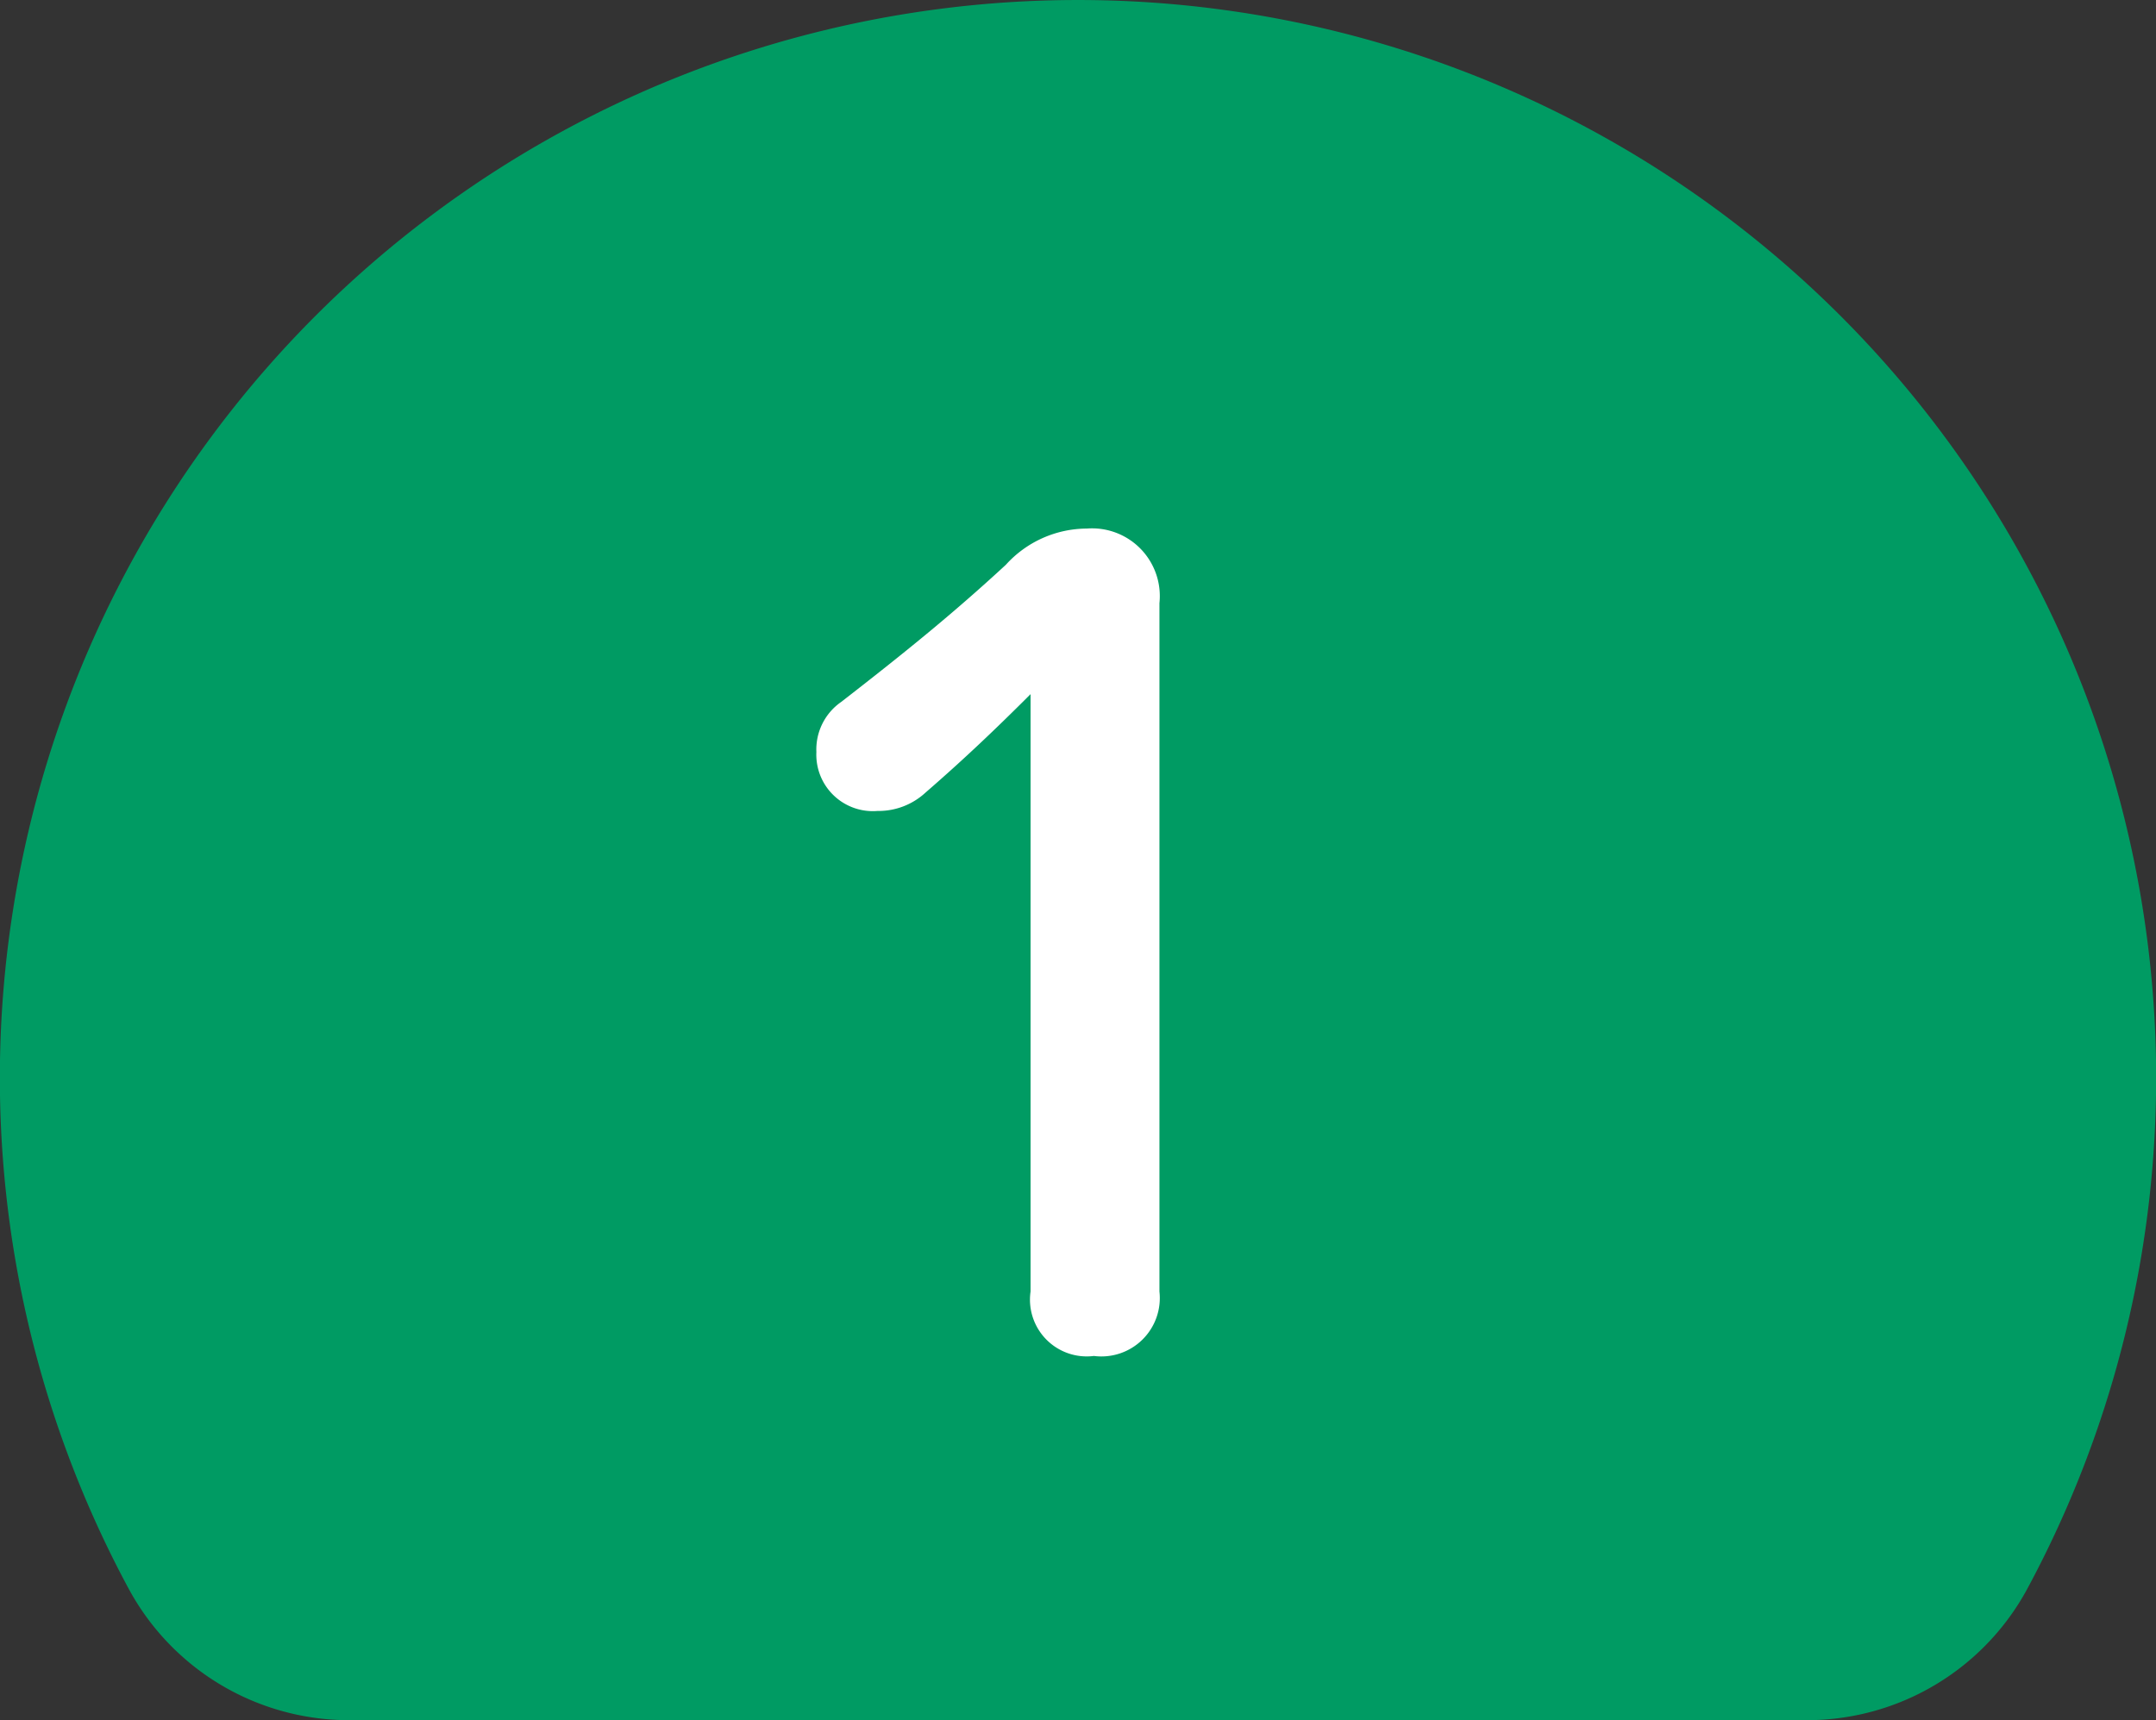
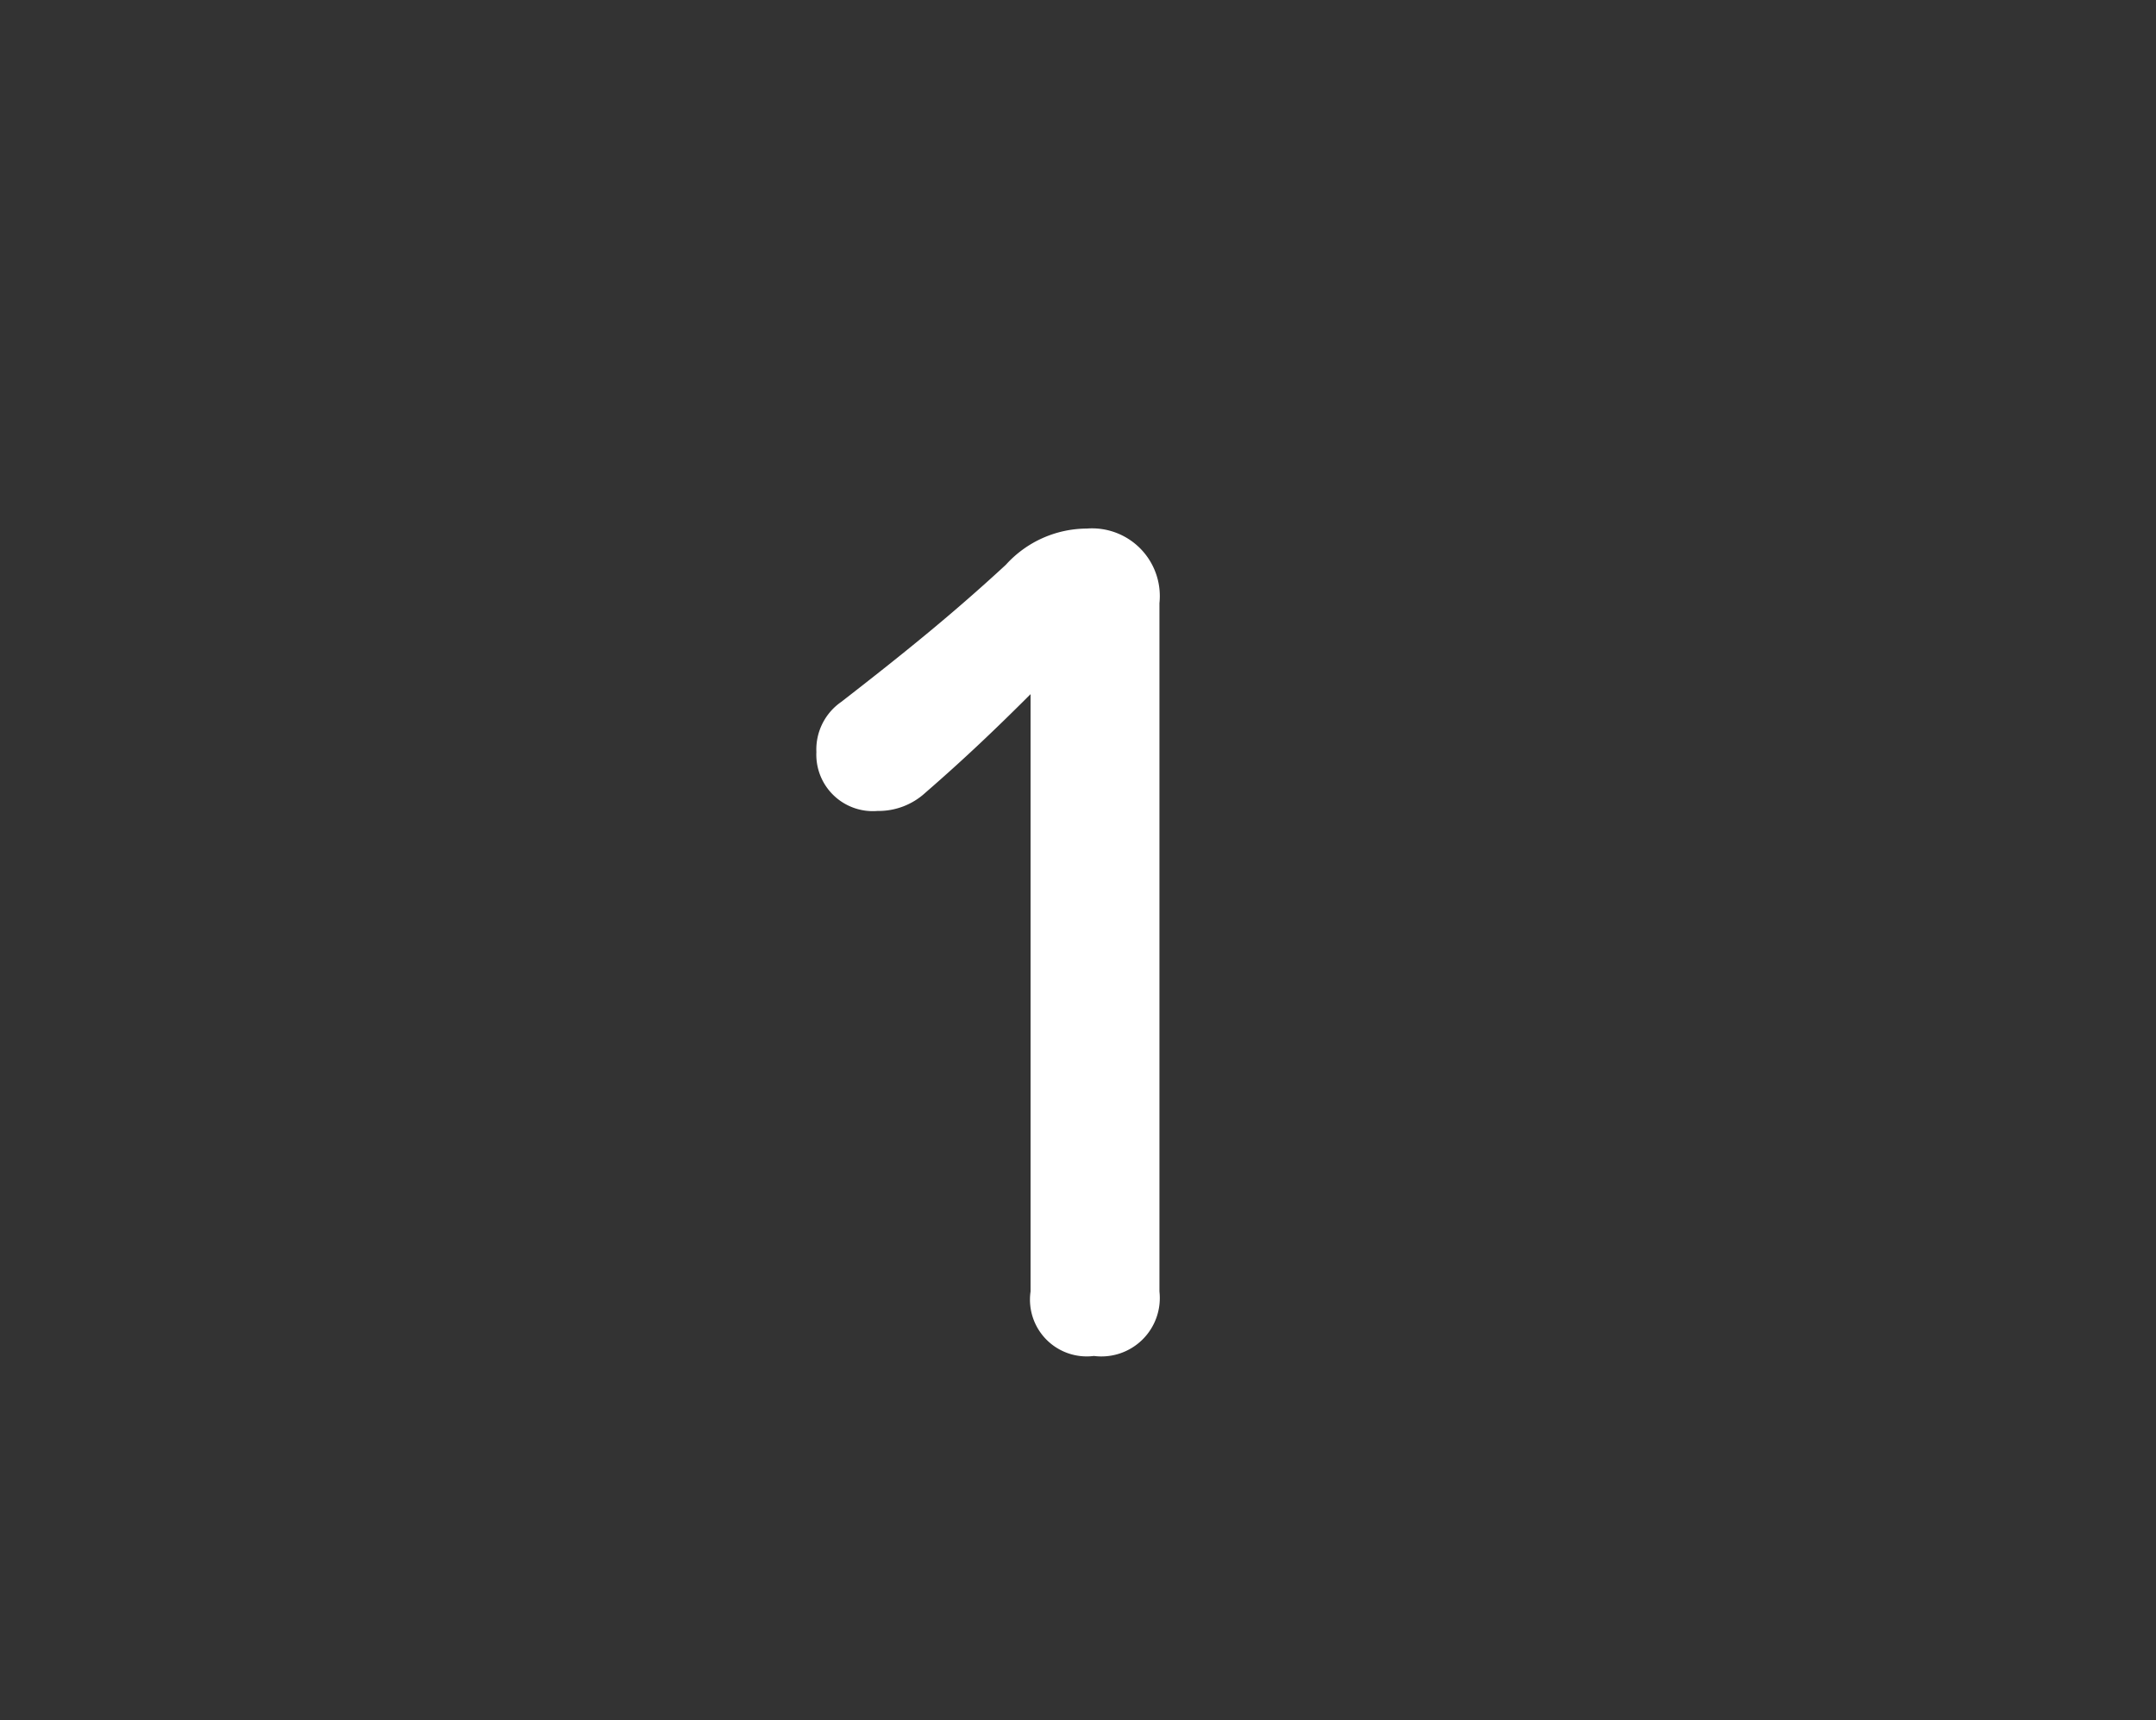
<svg xmlns="http://www.w3.org/2000/svg" viewBox="0 0 78.62 62.74">
  <rect x="0" y="0" width="78.62" height="62.74" fill="#333333" stroke="none" />
  <defs>
    <style>.cls-1{fill:#009b63;stroke:#009b63;stroke-linecap:round;stroke-linejoin:round;stroke-width:18.27px;}.cls-2{fill:#fff;}</style>
  </defs>
  <title>wash_num1</title>
  <g id="レイヤー_2" data-name="レイヤー 2">
    <g id="レイヤー_4" data-name="レイヤー 4">
-       <path class="cls-1" d="M65.89,53.61a30.18,30.18,0,1,0-53.16,0Z" />
      <path class="cls-2" d="M37.58,25.32c-1.24,1.24-2.4,2.35-3.83,3.59a2.52,2.52,0,0,1-1.75.67,2.06,2.06,0,0,1-2.23-2.15,2.11,2.11,0,0,1,.91-1.83c2.15-1.67,4-3.15,6-5a4,4,0,0,1,2.95-1.32A2.47,2.47,0,0,1,42.28,22V47.11a2.13,2.13,0,0,1-2.39,2.35,2.07,2.07,0,0,1-2.31-2.35Z" />
    </g>
  </g>
</svg>